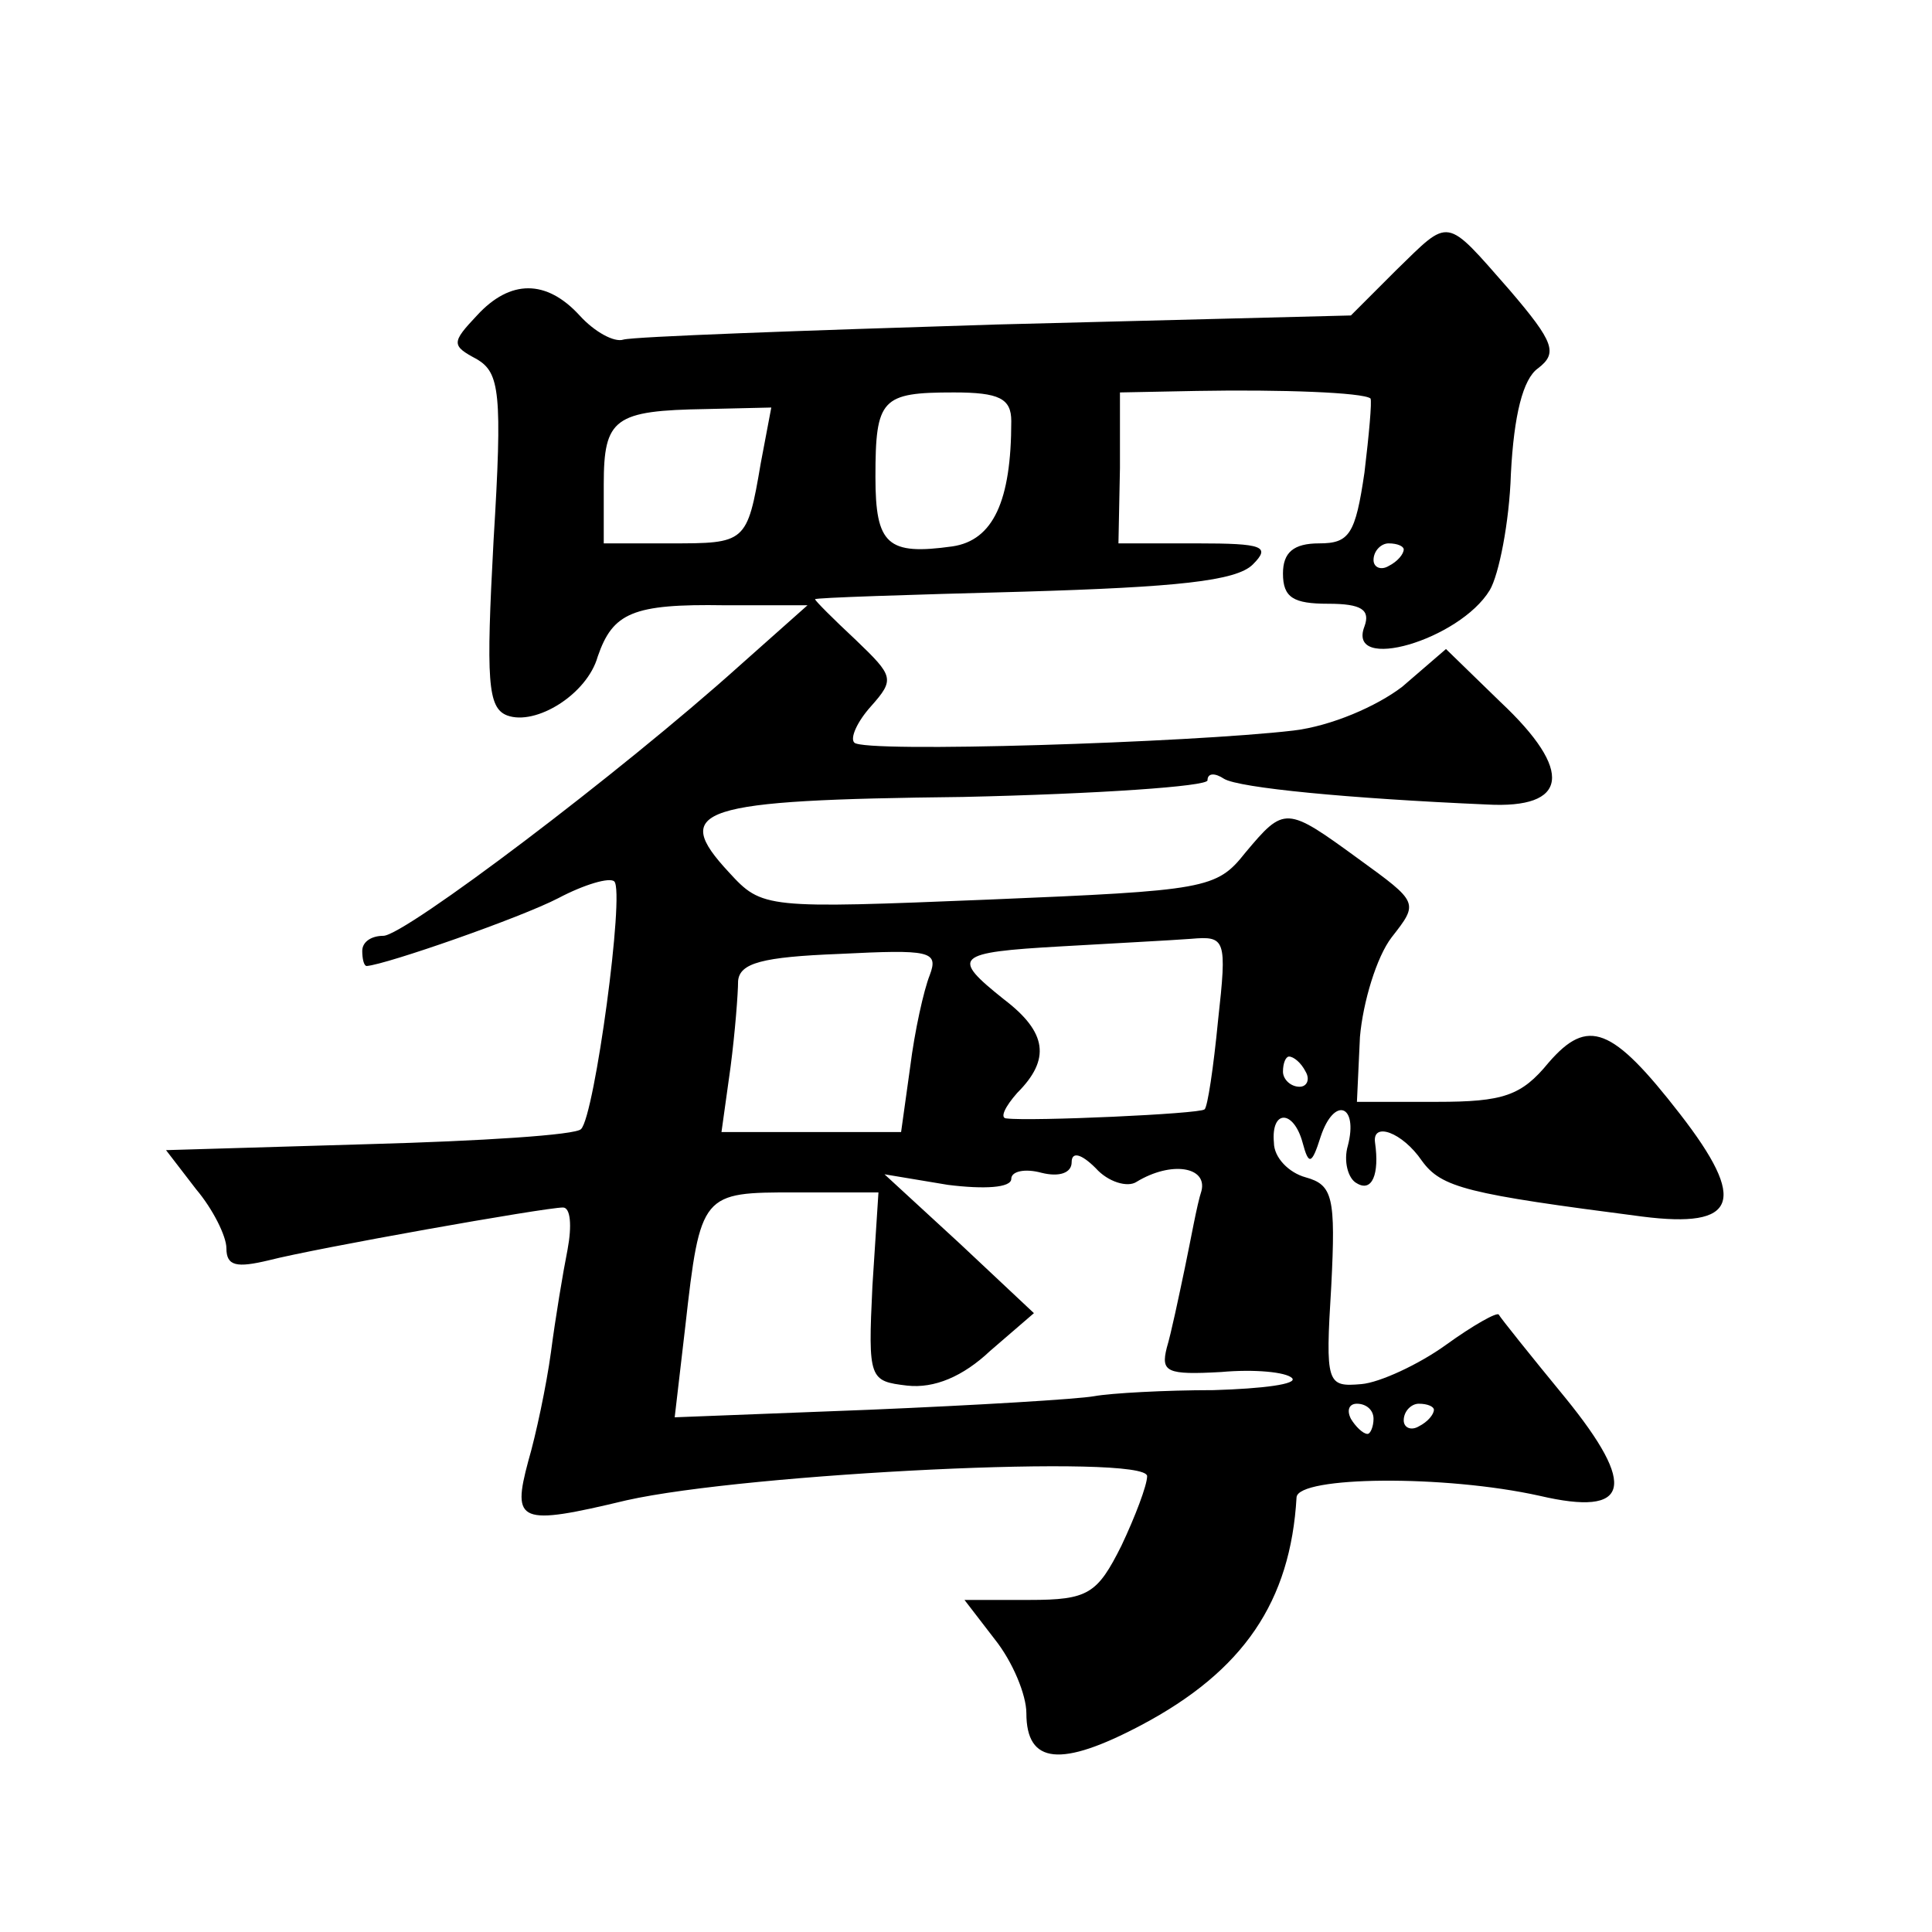
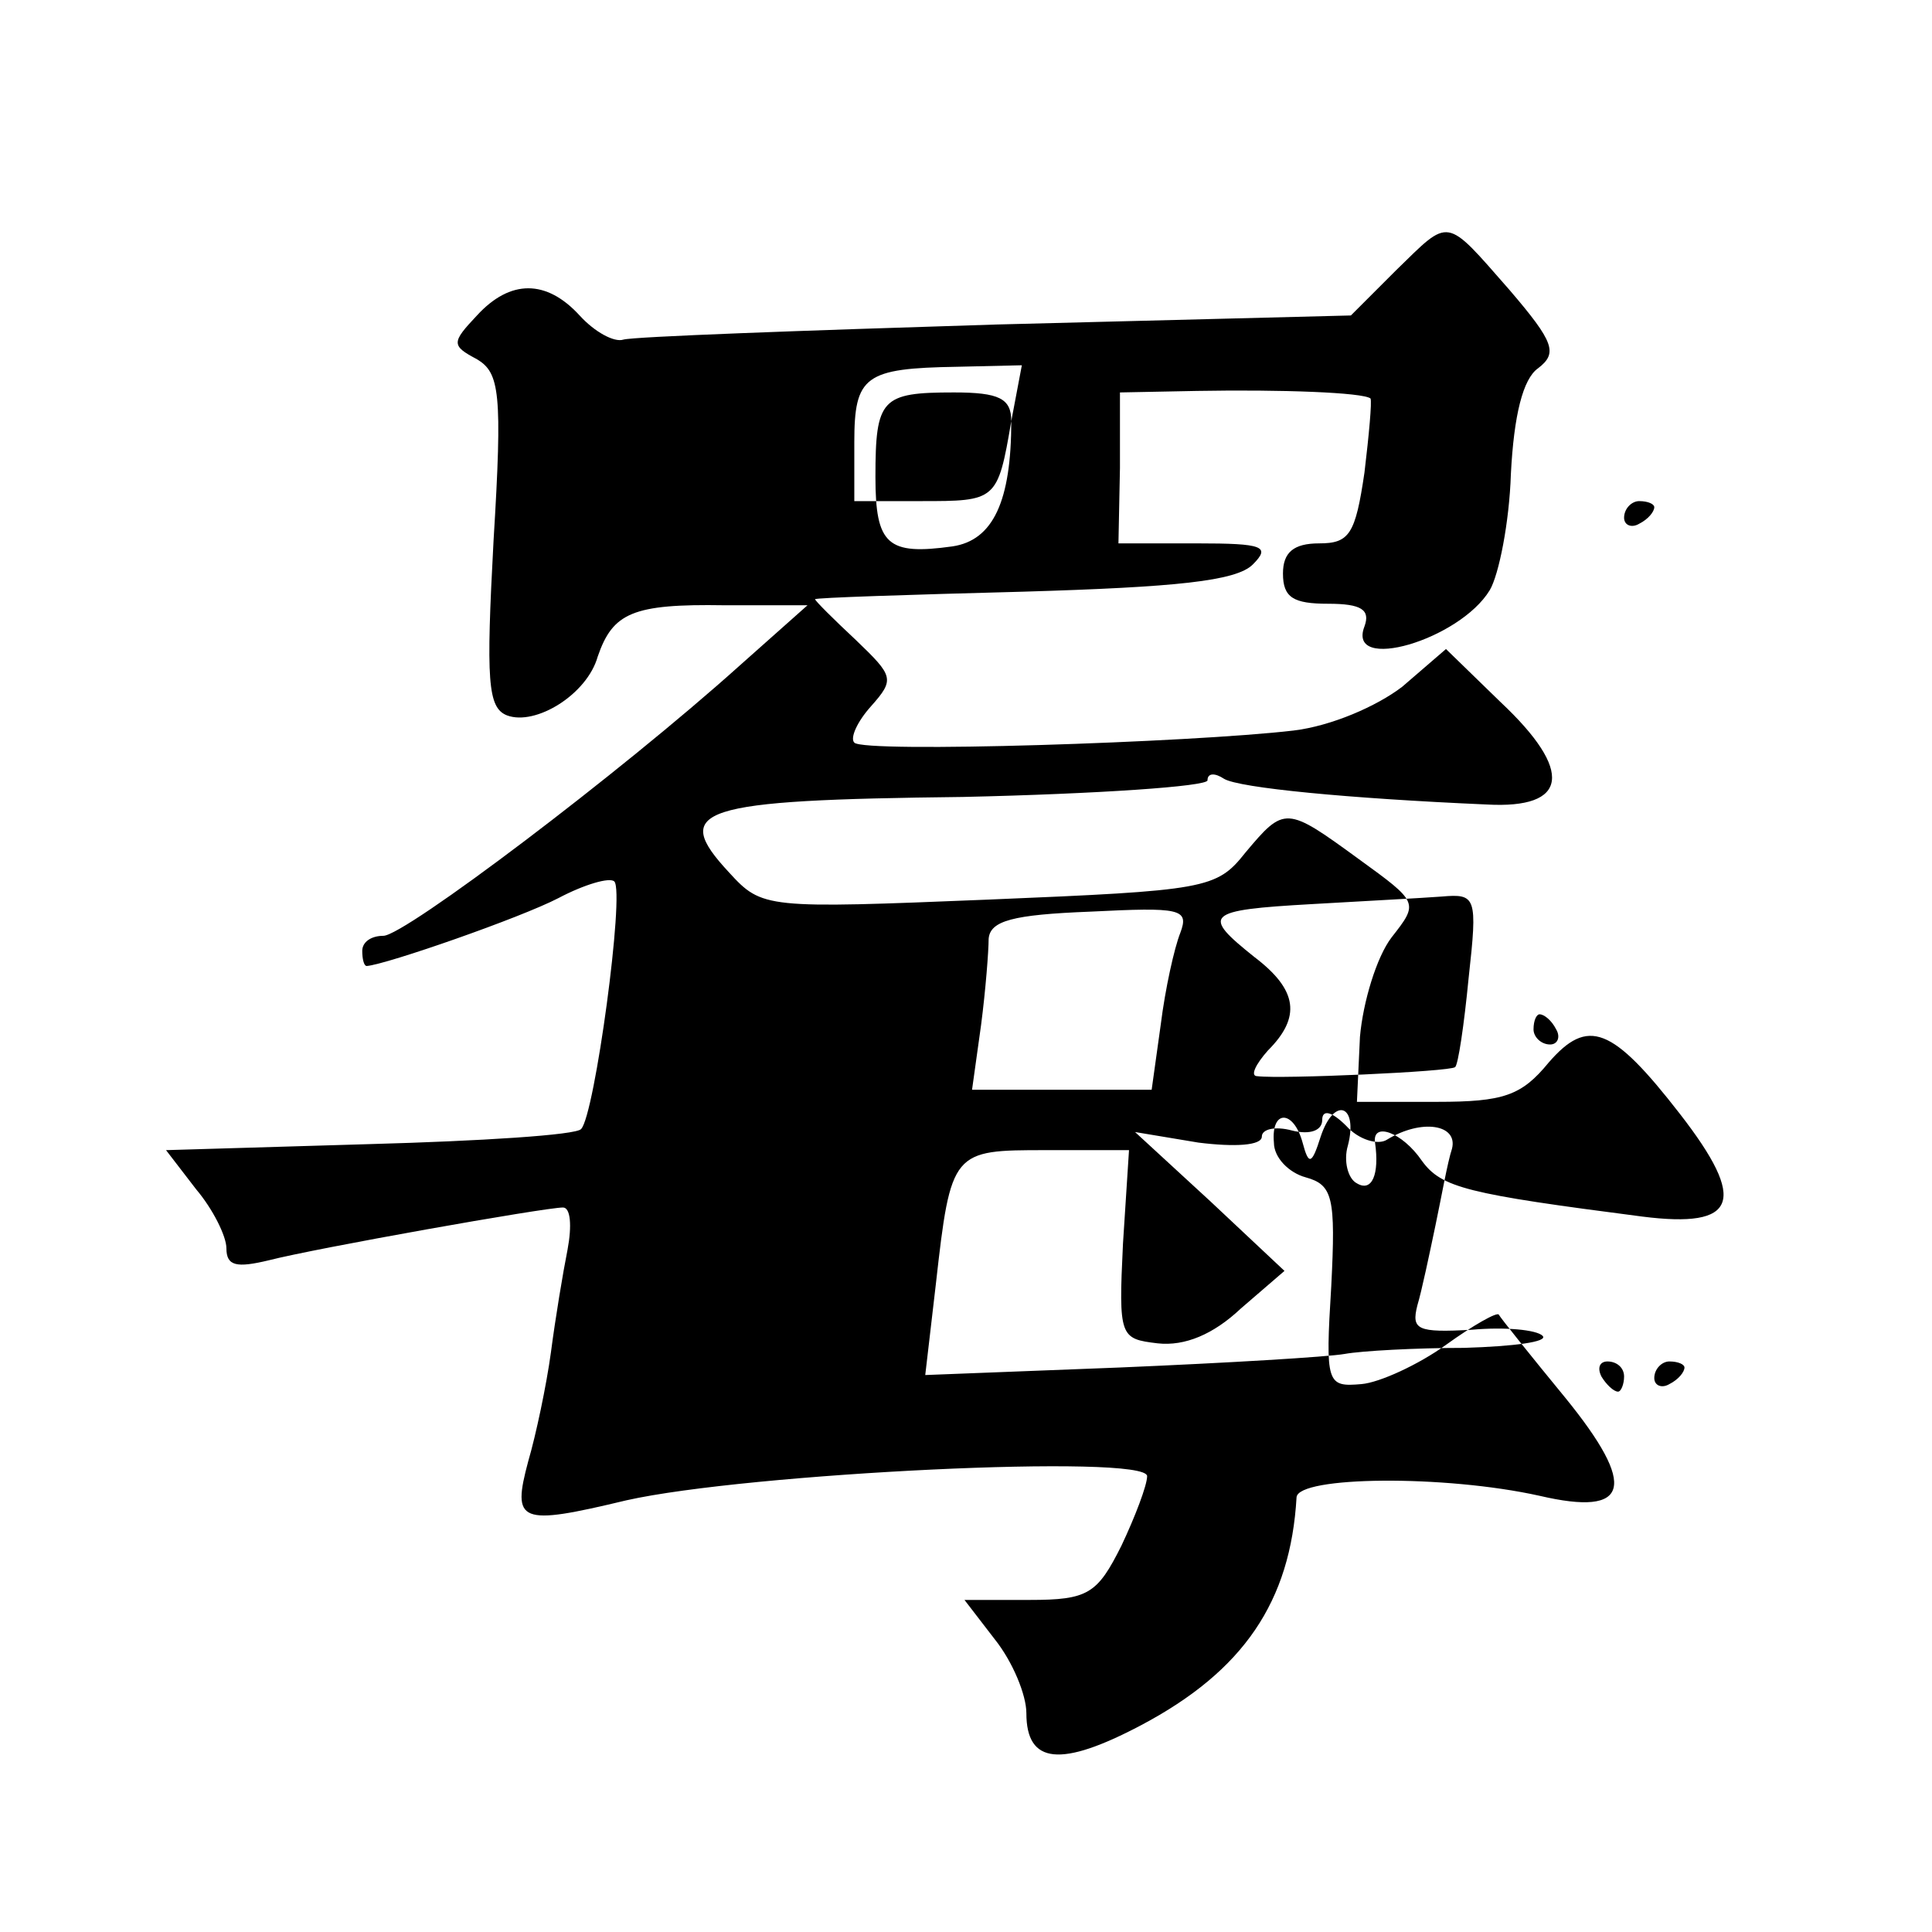
<svg xmlns="http://www.w3.org/2000/svg" version="1.0" width="128pt" height="128pt" viewBox="0 0 128 128" preserveAspectRatio="xMidYMid meet">
  <g transform="translate(0,128) scale(0.1,-0.1)" fill="#0" stroke="none">
-     <path d="M925 1101 l-30 -30 -235 -6 c-129 -4 -240 -8 -247 -10 -6 -2 -19 5 -29 16 -22 24 -46 24 -68 0 -17 -18 -17 -20 0 -29 15 -9 17 -22 11 -120 -5 -93 -4 -111 9 -116 19 -7 53 14 60 39 10 29 23 35 84 34 l55 0 -45 -40 c-79 -71 -222 -179 -236 -179 -8 0 -14 -4 -14 -10 0 -5 1 -10 3 -10 13 1 102 32 127 45 17 9 34 14 37 11 7 -7 -13 -155 -22 -164 -3 -4 -67 -8 -140 -10 l-135 -4 20 -26 c11 -13 20 -31 20 -39 0 -12 7 -13 28 -8 31 8 183 35 195 35 5 0 6 -12 3 -28 -3 -15 -8 -45 -11 -68 -3 -22 -10 -55 -15 -72 -11 -41 -6 -43 65 -26 80 18 345 31 345 16 0 -6 -8 -27 -17 -46 -16 -32 -22 -36 -61 -36 l-43 0 20 -26 c12 -15 21 -37 21 -49 0 -34 23 -36 76 -8 68 36 99 82 103 151 1 14 98 15 161 1 60 -14 65 6 17 65 -23 28 -43 53 -44 55 -1 2 -17 -7 -35 -20 -18 -13 -44 -25 -56 -26 -23 -2 -24 0 -20 65 3 59 1 67 -17 72 -11 3 -21 13 -21 23 -2 22 13 22 19 0 4 -15 6 -15 12 4 9 27 25 21 18 -6 -3 -10 0 -22 6 -25 10 -6 15 6 12 27 -2 14 18 7 31 -12 13 -18 30 -22 146 -37 63 -8 70 10 25 68 -45 58 -61 64 -87 34 -18 -22 -30 -26 -74 -26 l-53 0 2 43 c2 23 11 53 21 66 18 23 18 23 -22 52 -48 35 -49 35 -75 4 -19 -24 -26 -25 -170 -31 -148 -6 -150 -6 -172 18 -39 42 -21 48 155 50 89 2 162 7 162 11 0 5 5 5 11 1 10 -6 82 -13 174 -17 54 -3 58 22 9 68 l-36 35 -29 -25 c-17 -13 -47 -26 -72 -29 -68 -8 -285 -15 -291 -8 -3 3 2 14 11 24 16 18 15 20 -10 44 -15 14 -27 26 -27 27 0 1 62 3 138 5 101 3 141 7 152 18 12 12 7 14 -37 14 l-52 0 1 50 0 50 51 1 c56 1 110 -1 115 -5 1 -2 -1 -24 -4 -49 -6 -41 -10 -47 -30 -47 -17 0 -24 -6 -24 -20 0 -16 7 -20 30 -20 22 0 28 -4 24 -15 -12 -31 63 -9 83 24 6 10 13 45 14 77 2 39 8 63 18 70 13 10 11 17 -19 52 -43 49 -39 48 -75 13z m-255 -100 c0 -53 -12 -79 -39 -83 -43 -6 -51 1 -51 46 0 52 4 56 52 56 30 0 38 -4 38 -19z m-166 -28 c-9 -53 -10 -53 -60 -53 l-44 0 0 39 c0 44 7 49 68 50 l43 1 -7 -37z m426 -57 c0 -3 -4 -8 -10 -11 -5 -3 -10 -1 -10 4 0 6 5 11 10 11 6 0 10 -2 10 -4z m-123 -312 c-3 -31 -7 -58 -9 -59 -3 -3 -115 -8 -131 -6 -5 0 -1 8 7 17 22 22 20 40 -9 62 -35 28 -33 31 38 35 34 2 73 4 86 5 23 2 24 0 18 -54z m-191 30 c-4 -10 -10 -37 -13 -61 l-6 -43 -59 0 -60 0 6 43 c3 23 5 49 5 57 1 12 16 16 67 18 60 3 66 2 60 -14z m249 -64 c3 -5 1 -10 -4 -10 -6 0 -11 5 -11 10 0 6 2 10 4 10 3 0 8 -4 11 -10z m-112 -73 c23 14 47 10 43 -6 -3 -9 -7 -32 -11 -51 -4 -19 -9 -43 -12 -53 -4 -16 0 -18 36 -16 22 2 43 0 47 -4 4 -4 -19 -7 -52 -8 -32 0 -68 -2 -79 -4 -11 -2 -78 -6 -149 -9 l-129 -5 7 60 c10 89 11 89 73 89 l55 0 -4 -62 c-3 -62 -2 -63 23 -66 18 -2 37 6 55 23 l29 25 -49 46 -50 46 42 -7 c24 -3 42 -2 42 4 0 5 9 7 20 4 12 -3 20 0 20 7 0 7 6 6 16 -4 8 -9 21 -13 27 -9z m157 -157 c0 -5 -2 -10 -4 -10 -3 0 -8 5 -11 10 -3 6 -1 10 4 10 6 0 11 -4 11 -10z m40 6 c0 -3 -4 -8 -10 -11 -5 -3 -10 -1 -10 4 0 6 5 11 10 11 6 0 10 -2 10 -4z" />
+     <path d="M925 1101 l-30 -30 -235 -6 c-129 -4 -240 -8 -247 -10 -6 -2 -19 5 -29 16 -22 24 -46 24 -68 0 -17 -18 -17 -20 0 -29 15 -9 17 -22 11 -120 -5 -93 -4 -111 9 -116 19 -7 53 14 60 39 10 29 23 35 84 34 l55 0 -45 -40 c-79 -71 -222 -179 -236 -179 -8 0 -14 -4 -14 -10 0 -5 1 -10 3 -10 13 1 102 32 127 45 17 9 34 14 37 11 7 -7 -13 -155 -22 -164 -3 -4 -67 -8 -140 -10 l-135 -4 20 -26 c11 -13 20 -31 20 -39 0 -12 7 -13 28 -8 31 8 183 35 195 35 5 0 6 -12 3 -28 -3 -15 -8 -45 -11 -68 -3 -22 -10 -55 -15 -72 -11 -41 -6 -43 65 -26 80 18 345 31 345 16 0 -6 -8 -27 -17 -46 -16 -32 -22 -36 -61 -36 l-43 0 20 -26 c12 -15 21 -37 21 -49 0 -34 23 -36 76 -8 68 36 99 82 103 151 1 14 98 15 161 1 60 -14 65 6 17 65 -23 28 -43 53 -44 55 -1 2 -17 -7 -35 -20 -18 -13 -44 -25 -56 -26 -23 -2 -24 0 -20 65 3 59 1 67 -17 72 -11 3 -21 13 -21 23 -2 22 13 22 19 0 4 -15 6 -15 12 4 9 27 25 21 18 -6 -3 -10 0 -22 6 -25 10 -6 15 6 12 27 -2 14 18 7 31 -12 13 -18 30 -22 146 -37 63 -8 70 10 25 68 -45 58 -61 64 -87 34 -18 -22 -30 -26 -74 -26 l-53 0 2 43 c2 23 11 53 21 66 18 23 18 23 -22 52 -48 35 -49 35 -75 4 -19 -24 -26 -25 -170 -31 -148 -6 -150 -6 -172 18 -39 42 -21 48 155 50 89 2 162 7 162 11 0 5 5 5 11 1 10 -6 82 -13 174 -17 54 -3 58 22 9 68 l-36 35 -29 -25 c-17 -13 -47 -26 -72 -29 -68 -8 -285 -15 -291 -8 -3 3 2 14 11 24 16 18 15 20 -10 44 -15 14 -27 26 -27 27 0 1 62 3 138 5 101 3 141 7 152 18 12 12 7 14 -37 14 l-52 0 1 50 0 50 51 1 c56 1 110 -1 115 -5 1 -2 -1 -24 -4 -49 -6 -41 -10 -47 -30 -47 -17 0 -24 -6 -24 -20 0 -16 7 -20 30 -20 22 0 28 -4 24 -15 -12 -31 63 -9 83 24 6 10 13 45 14 77 2 39 8 63 18 70 13 10 11 17 -19 52 -43 49 -39 48 -75 13z m-255 -100 c0 -53 -12 -79 -39 -83 -43 -6 -51 1 -51 46 0 52 4 56 52 56 30 0 38 -4 38 -19z c-9 -53 -10 -53 -60 -53 l-44 0 0 39 c0 44 7 49 68 50 l43 1 -7 -37z m426 -57 c0 -3 -4 -8 -10 -11 -5 -3 -10 -1 -10 4 0 6 5 11 10 11 6 0 10 -2 10 -4z m-123 -312 c-3 -31 -7 -58 -9 -59 -3 -3 -115 -8 -131 -6 -5 0 -1 8 7 17 22 22 20 40 -9 62 -35 28 -33 31 38 35 34 2 73 4 86 5 23 2 24 0 18 -54z m-191 30 c-4 -10 -10 -37 -13 -61 l-6 -43 -59 0 -60 0 6 43 c3 23 5 49 5 57 1 12 16 16 67 18 60 3 66 2 60 -14z m249 -64 c3 -5 1 -10 -4 -10 -6 0 -11 5 -11 10 0 6 2 10 4 10 3 0 8 -4 11 -10z m-112 -73 c23 14 47 10 43 -6 -3 -9 -7 -32 -11 -51 -4 -19 -9 -43 -12 -53 -4 -16 0 -18 36 -16 22 2 43 0 47 -4 4 -4 -19 -7 -52 -8 -32 0 -68 -2 -79 -4 -11 -2 -78 -6 -149 -9 l-129 -5 7 60 c10 89 11 89 73 89 l55 0 -4 -62 c-3 -62 -2 -63 23 -66 18 -2 37 6 55 23 l29 25 -49 46 -50 46 42 -7 c24 -3 42 -2 42 4 0 5 9 7 20 4 12 -3 20 0 20 7 0 7 6 6 16 -4 8 -9 21 -13 27 -9z m157 -157 c0 -5 -2 -10 -4 -10 -3 0 -8 5 -11 10 -3 6 -1 10 4 10 6 0 11 -4 11 -10z m40 6 c0 -3 -4 -8 -10 -11 -5 -3 -10 -1 -10 4 0 6 5 11 10 11 6 0 10 -2 10 -4z" />
  </g>
</svg>